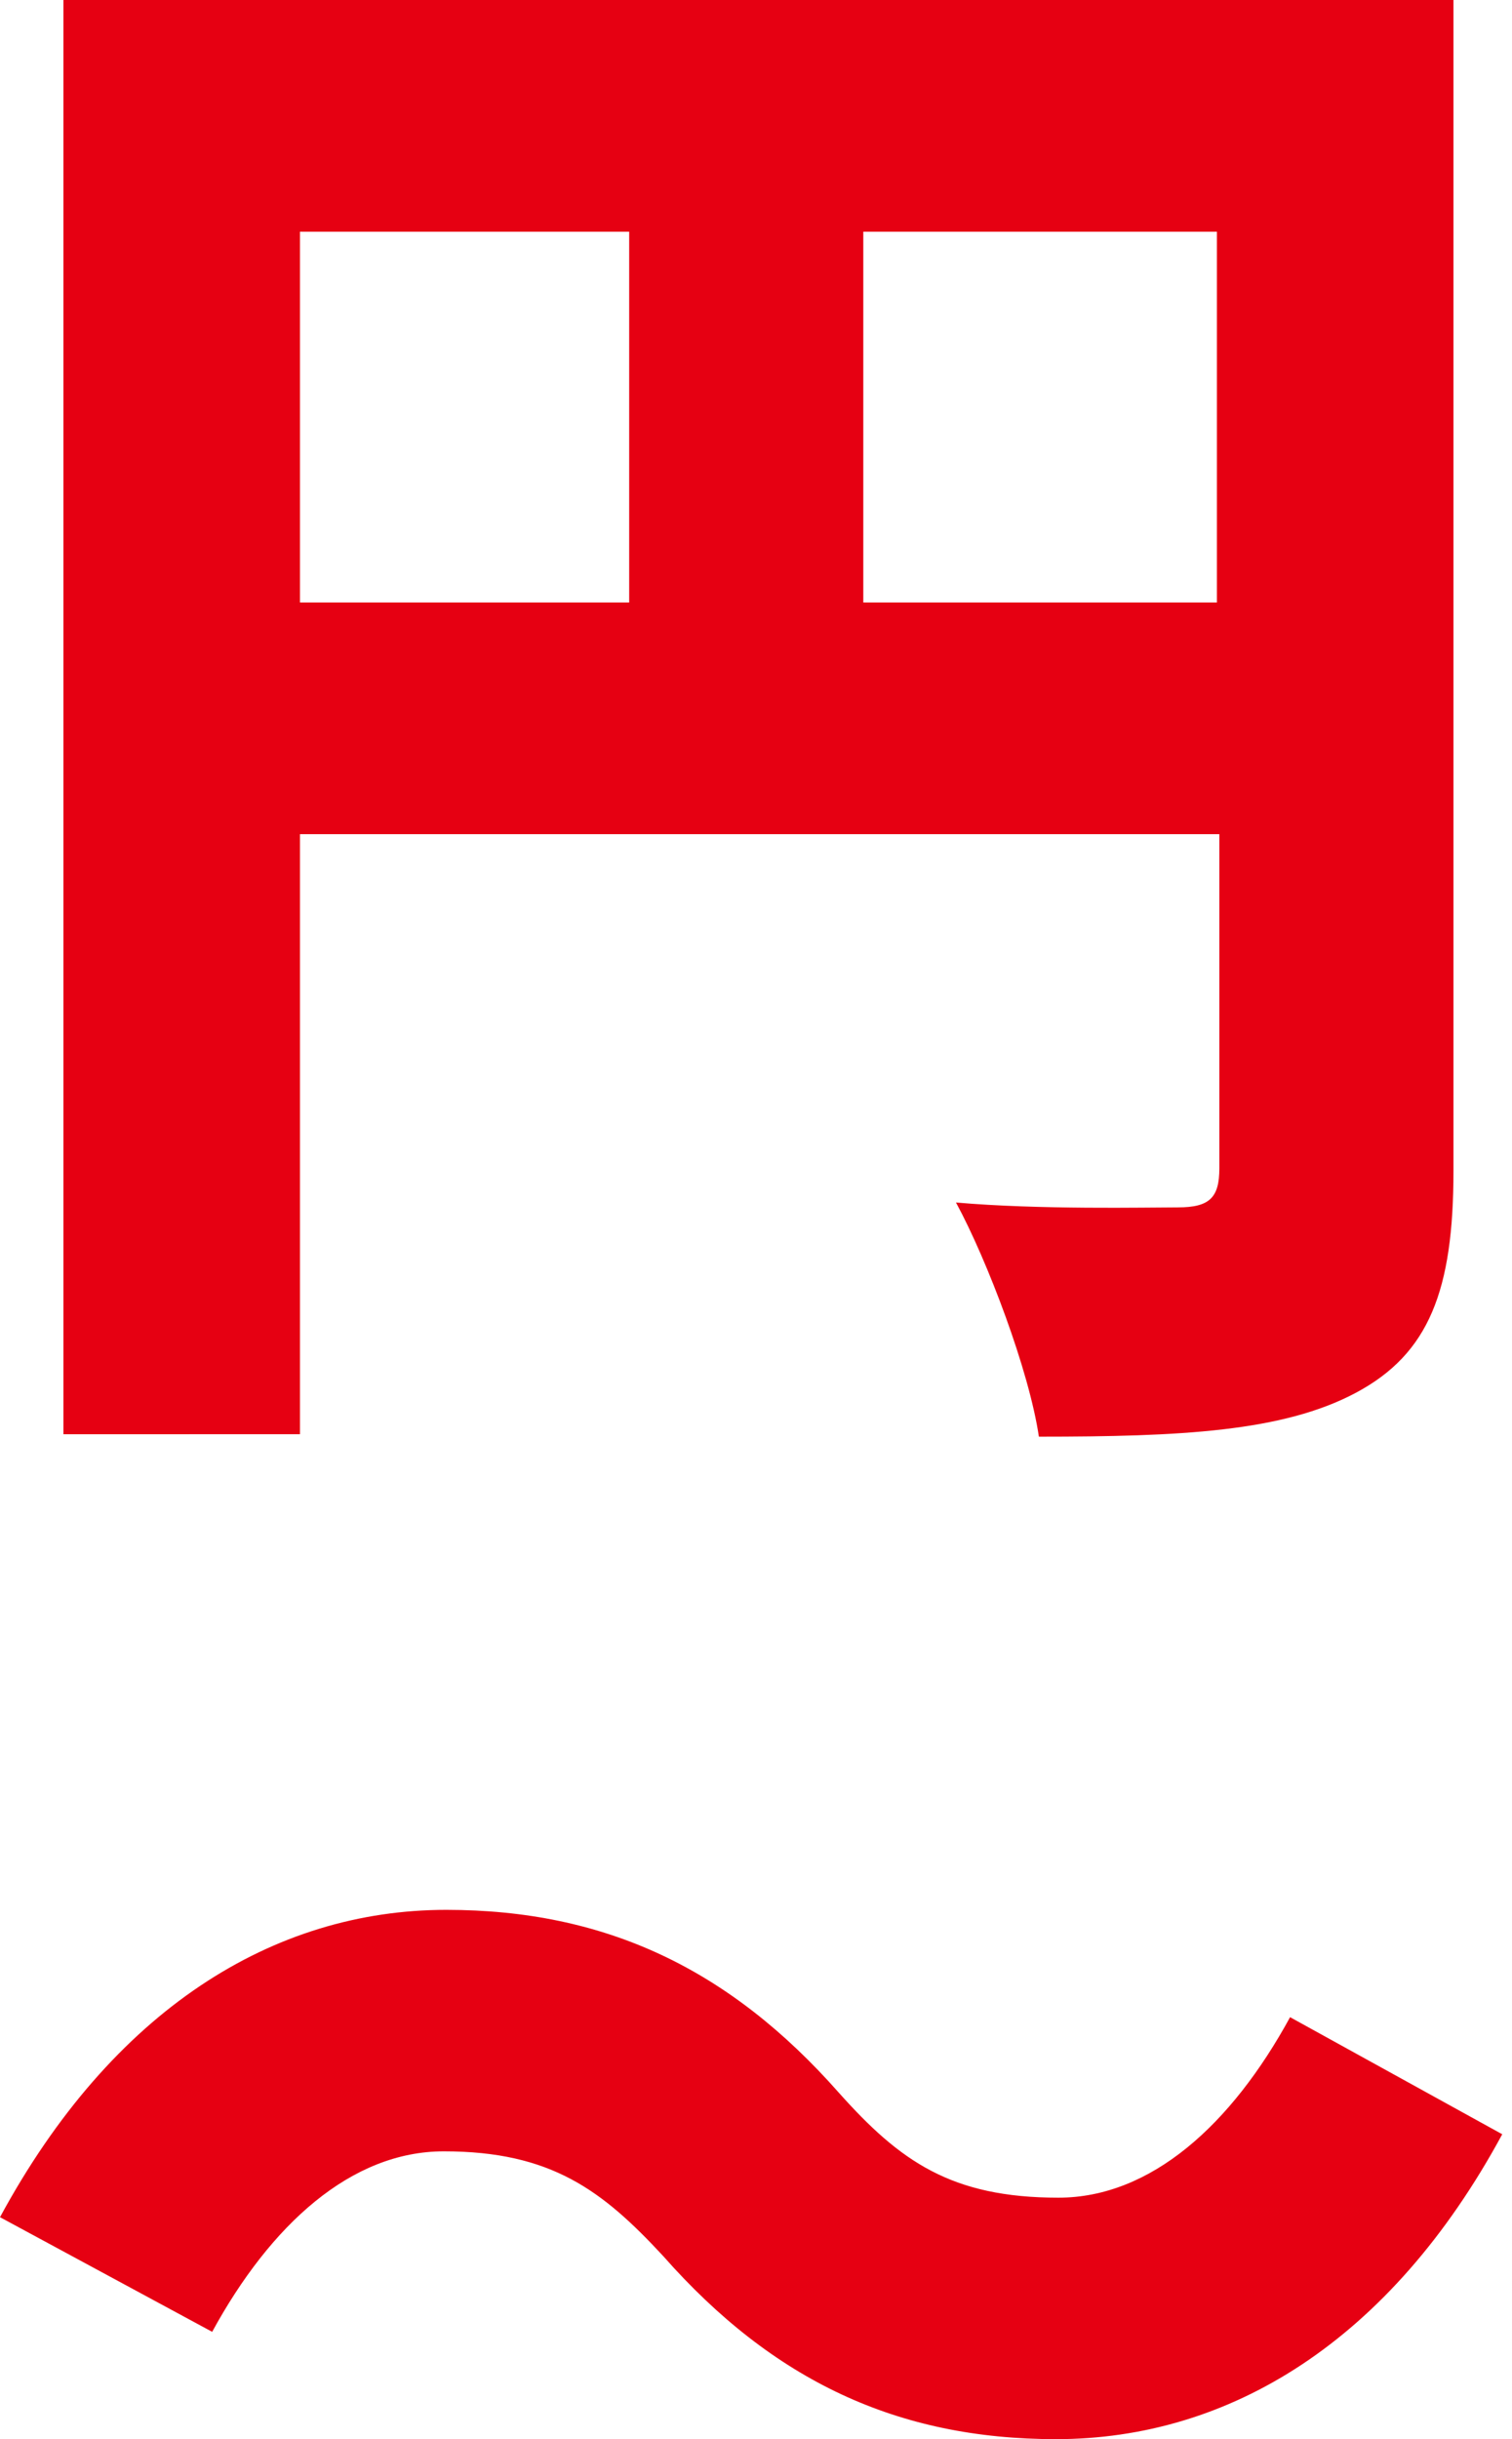
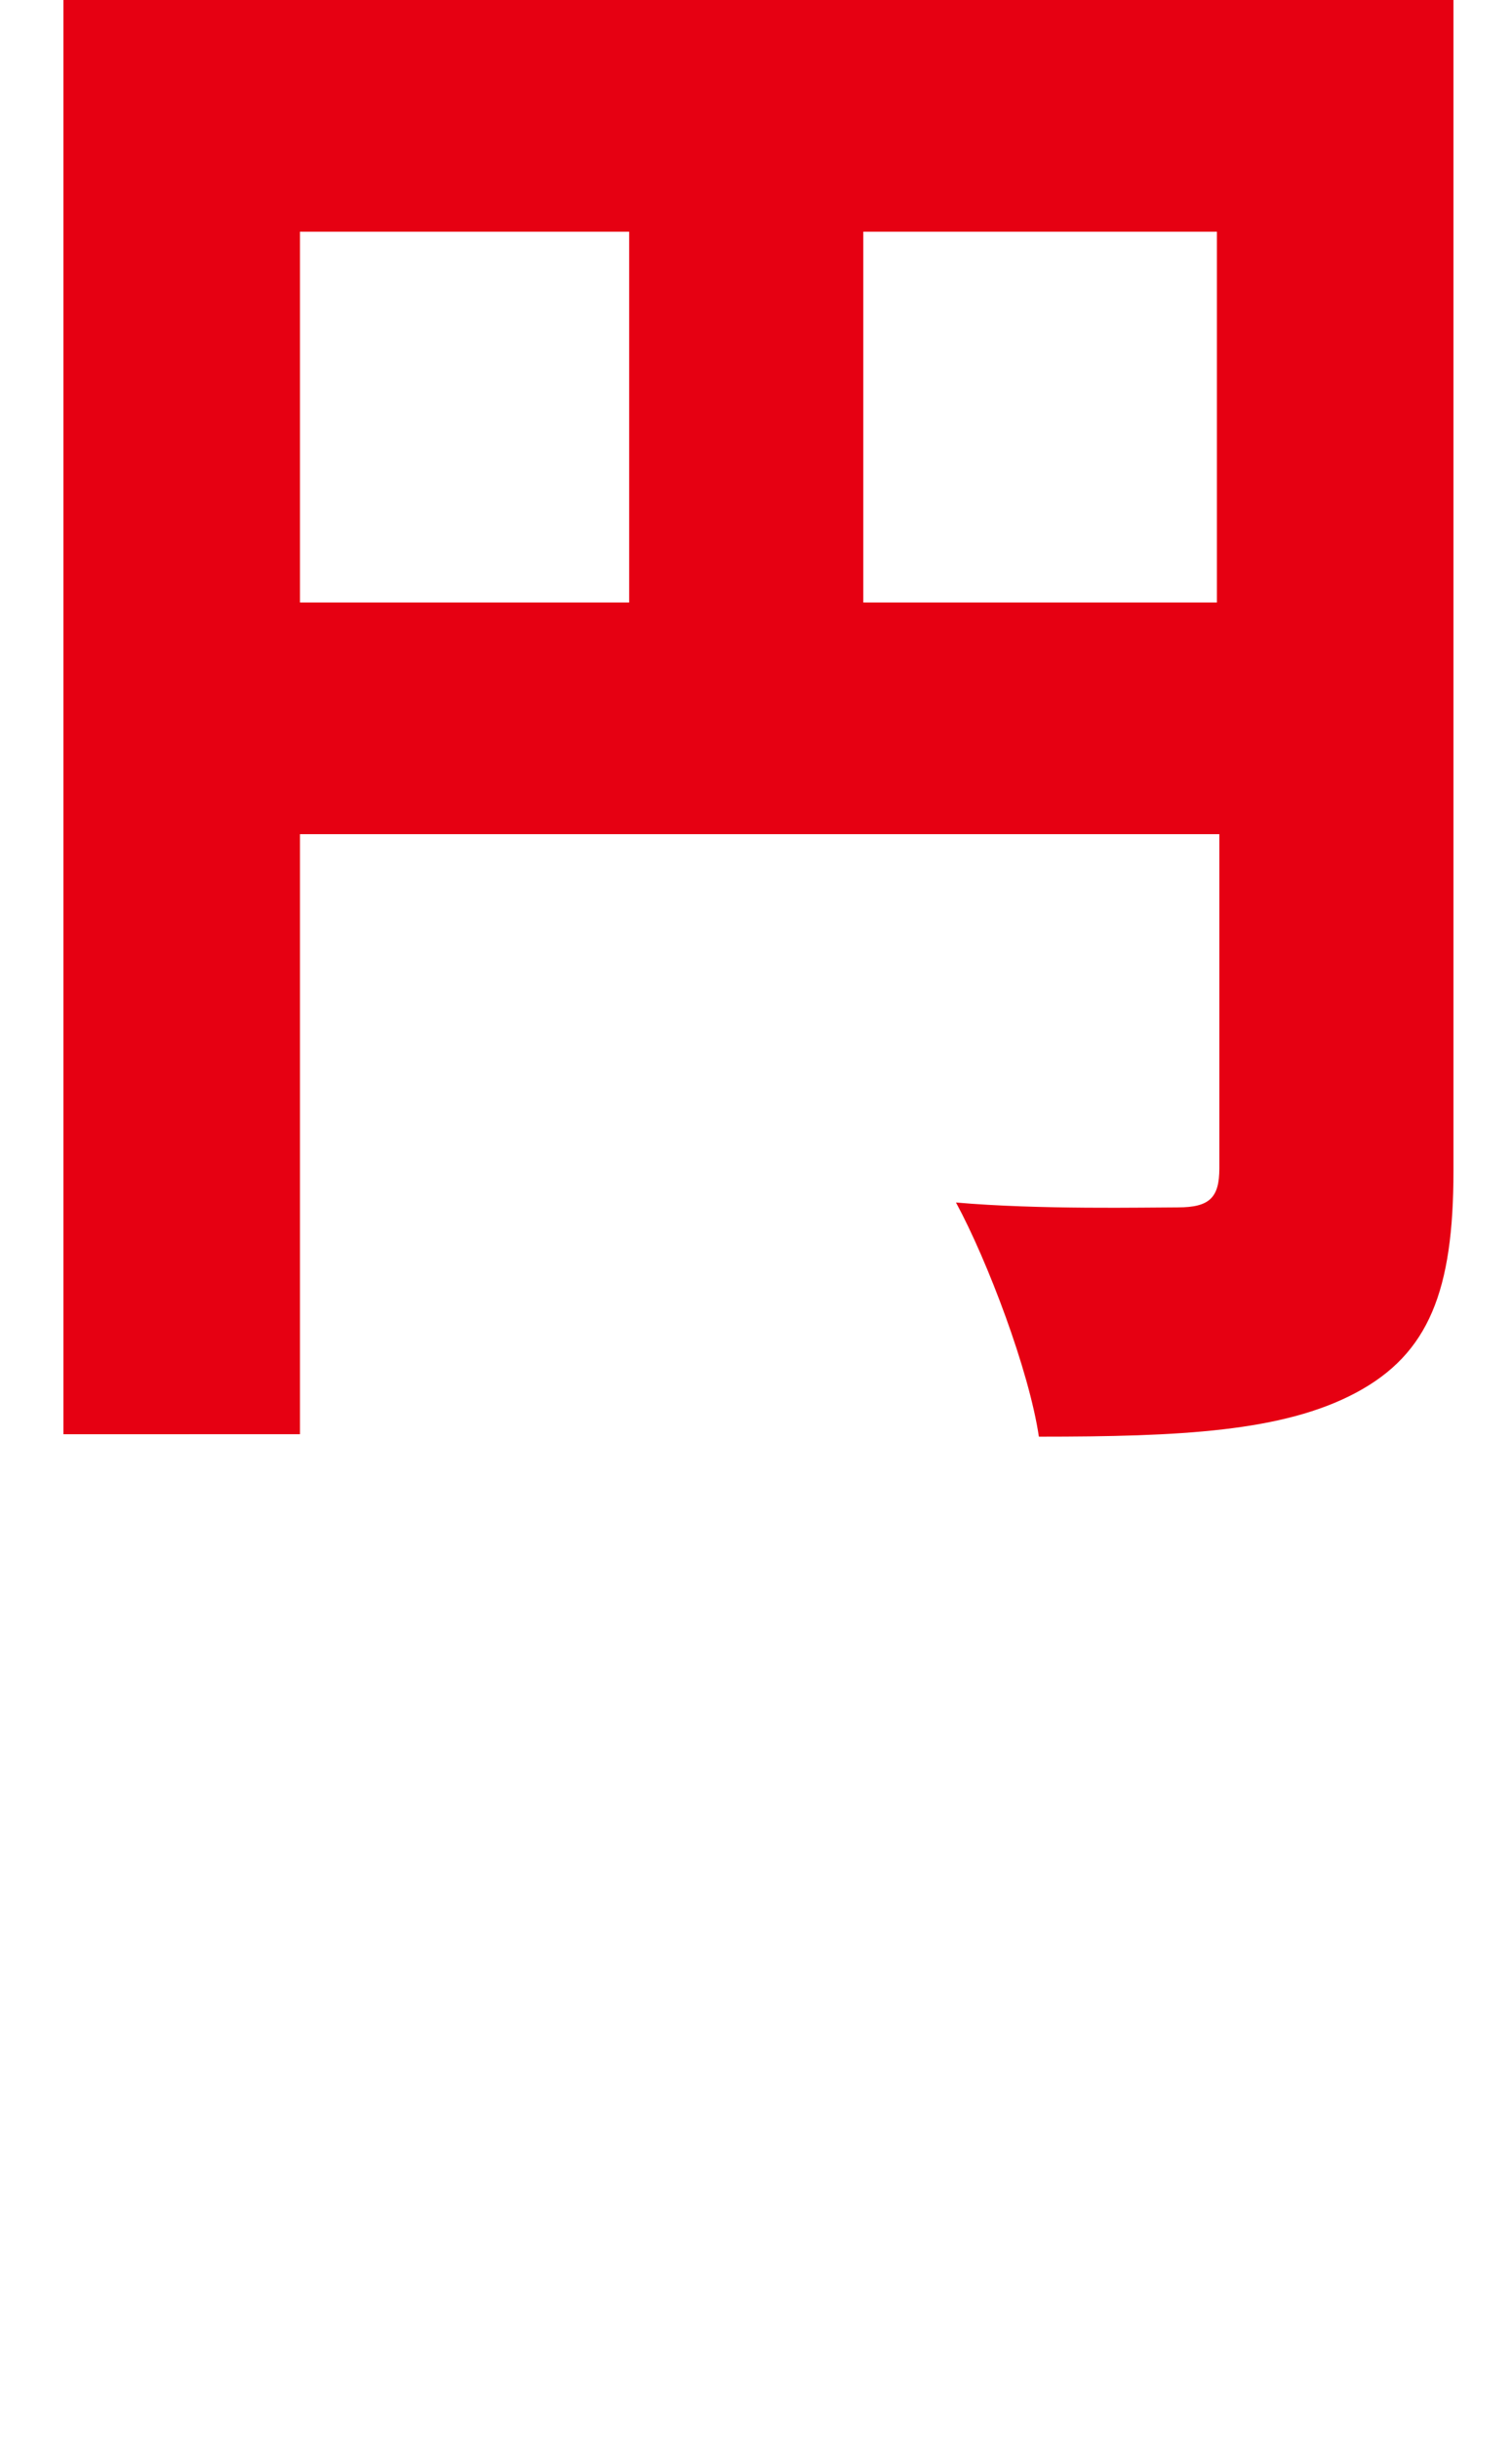
<svg xmlns="http://www.w3.org/2000/svg" version="1.1" id="レイヤー_1" x="0px" y="0px" viewBox="0 0 62 100" style="enable-background:new 0 0 62 100;" xml:space="preserve">
  <style type="text/css">
	.st0{fill:#E60012;}
</style>
  <g>
    <path class="st0" d="M59.6,48c0,4.9-1,7.5-4,9.1c-3,1.6-7.2,1.8-13,1.8c-0.4-2.7-2.1-7.2-3.4-9.6c3.4,0.3,7.8,0.2,9.1,0.2   s1.7-0.4,1.7-1.6V34.2H12.3v24.6H2.6V0h57V48z M12.3,24.7h13.5V9.5H12.3V24.7z M49.9,24.7V9.5H35.4v15.2H49.9z" />
-     <path class="st0" d="M27.2,92.5c-2.5-2.7-4.6-4.3-9-4.3c-3.8,0-7.1,3-9.5,7.4L0,90.9c4.6-8.5,11.2-12.6,18.3-12.6   c6.5,0,11.6,2.4,16.1,7.5c2.5,2.8,4.6,4.3,9,4.3c3.8,0,7.1-3,9.5-7.4l8.7,4.8C57,96,50.4,100,43.3,100   C36.8,100,31.7,97.6,27.2,92.5z" />
  </g>
</svg>